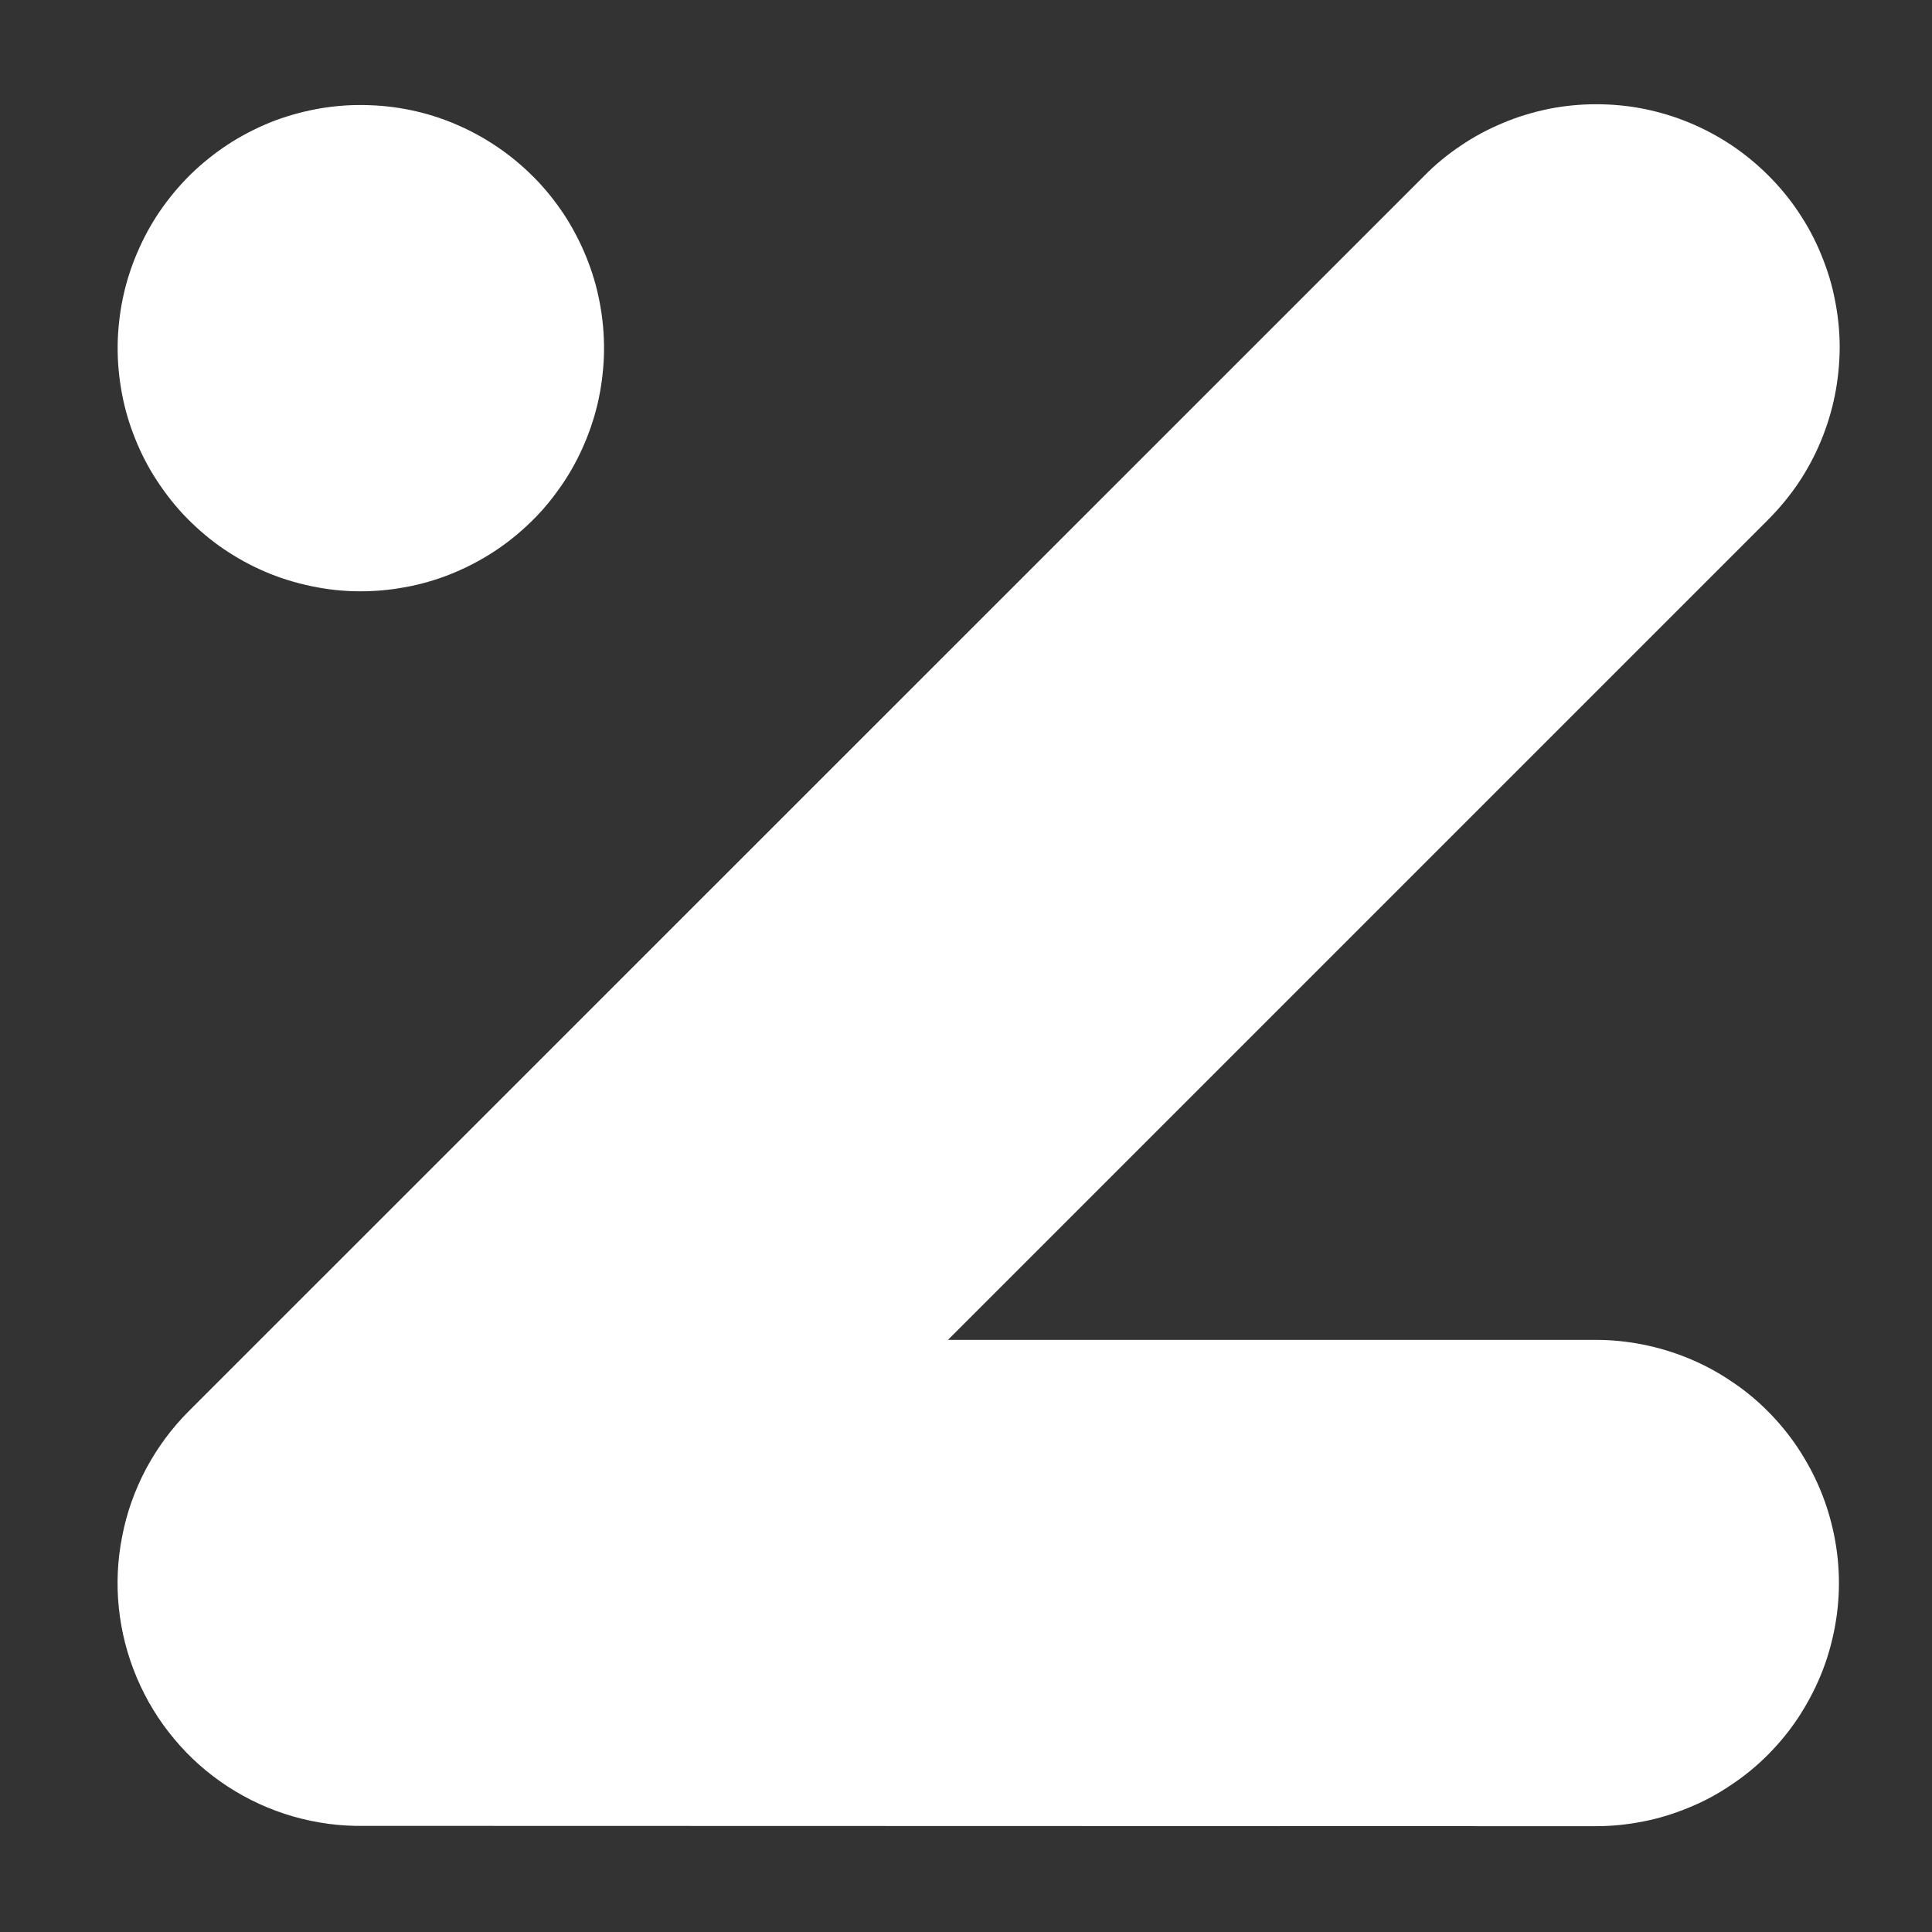
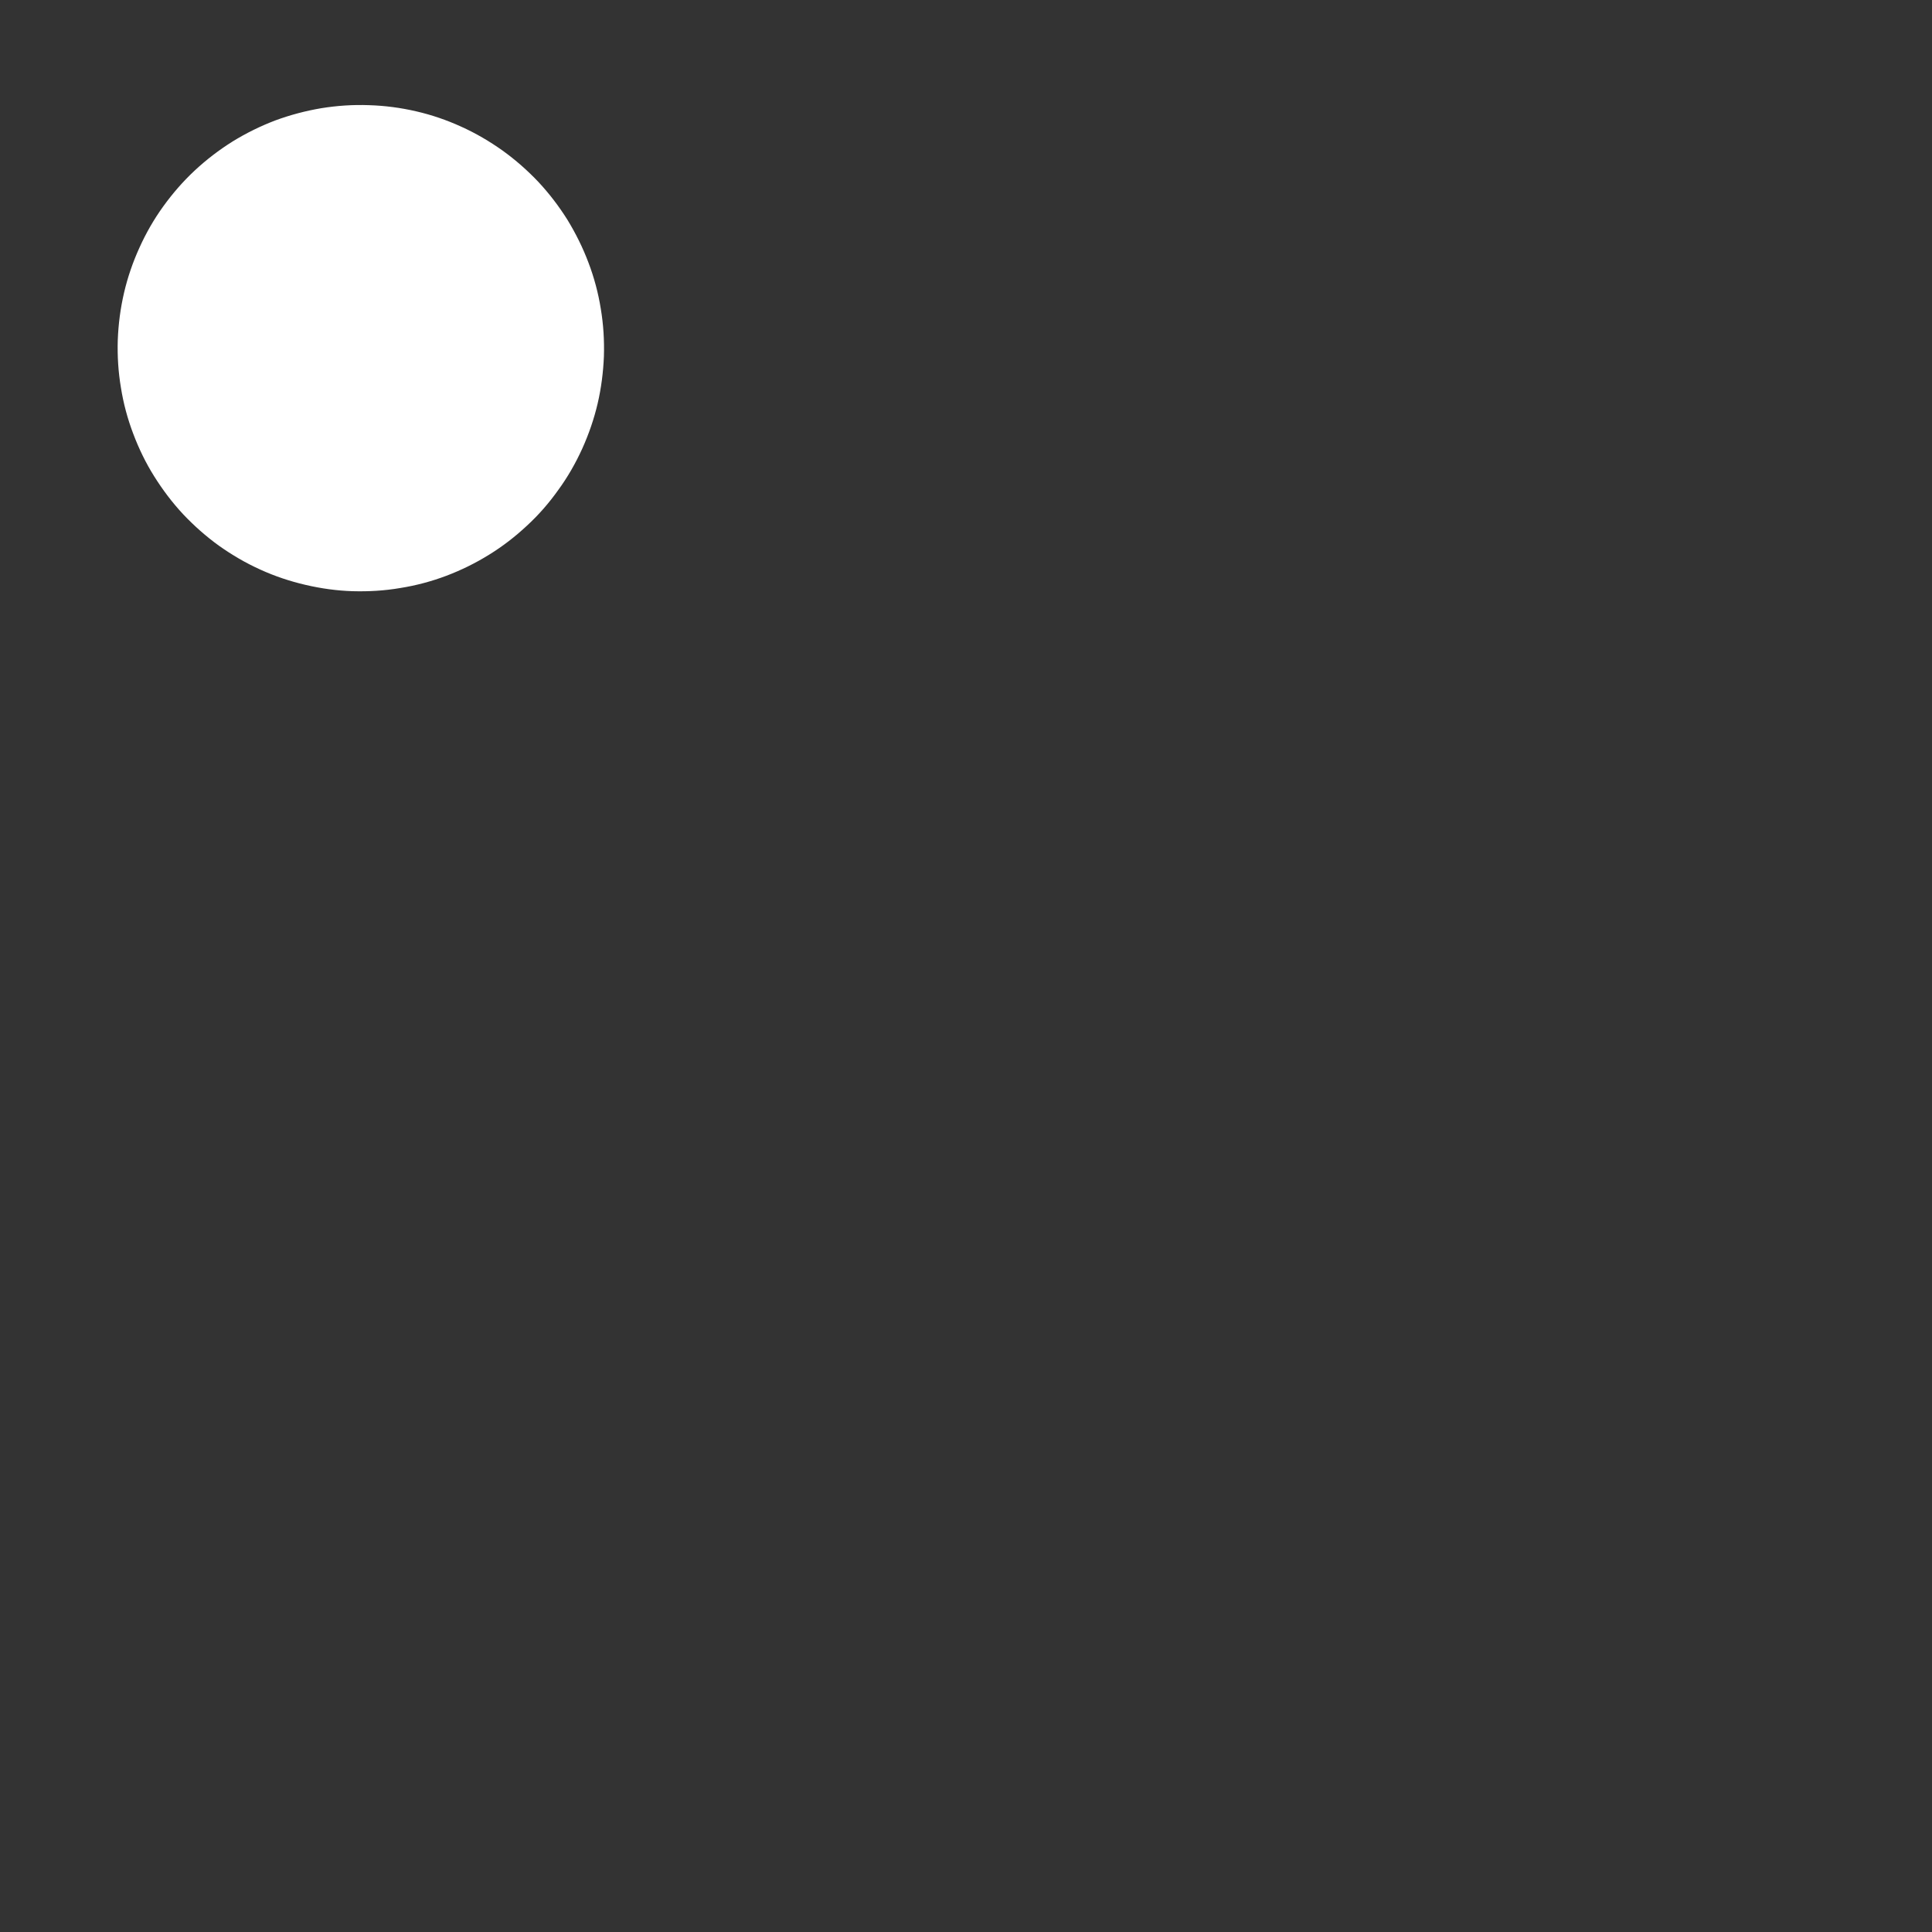
<svg xmlns="http://www.w3.org/2000/svg" width="64" zoomAndPan="magnify" viewBox="0 0 48 48" height="64" preserveAspectRatio="xMidYMid meet" version="1.2">
  <rect x="0" y="0" width="48" height="48" fill="#333333" stroke="none" />
  <defs>
    <clipPath id="856806b3da">
      <path d="M 2 2 L 46 2 L 46 45.438 L 2 45.438 Z M 2 2 " />
    </clipPath>
  </defs>
  <g id="4fc422f1f0">
    <path style=" stroke:none;fill-rule:nonzero;fill:#ffffff;fill-opacity:1;" d="M 10.34 2.766 C 10.727 2.855 11.102 2.984 11.461 3.148 C 11.824 3.312 12.164 3.512 12.488 3.742 C 12.809 3.973 13.105 4.234 13.379 4.523 C 13.648 4.812 13.887 5.125 14.098 5.461 C 14.305 5.801 14.48 6.152 14.621 6.527 C 14.762 6.898 14.863 7.277 14.926 7.668 C 14.992 8.062 15.016 8.453 15.004 8.852 C 14.988 9.246 14.938 9.641 14.848 10.027 C 14.758 10.41 14.629 10.785 14.465 11.148 C 14.301 11.508 14.105 11.852 13.871 12.172 C 13.641 12.496 13.383 12.793 13.09 13.062 C 12.801 13.332 12.488 13.574 12.152 13.781 C 11.812 13.992 11.461 14.164 11.09 14.305 C 10.719 14.445 10.336 14.547 9.945 14.609 C 9.555 14.676 9.16 14.699 8.762 14.688 C 8.367 14.676 7.977 14.621 7.59 14.531 C 7.203 14.441 6.828 14.316 6.469 14.152 C 6.105 13.988 5.766 13.789 5.441 13.559 C 5.121 13.328 4.824 13.066 4.551 12.777 C 4.281 12.488 4.043 12.172 3.832 11.836 C 3.621 11.5 3.449 11.145 3.309 10.773 C 3.168 10.402 3.066 10.02 3.004 9.629 C 2.938 9.238 2.914 8.844 2.926 8.449 C 2.941 8.051 2.992 7.66 3.082 7.273 C 3.172 6.887 3.301 6.512 3.465 6.152 C 3.629 5.789 3.824 5.449 4.055 5.129 C 4.289 4.805 4.547 4.508 4.836 4.238 C 5.129 3.965 5.441 3.727 5.777 3.516 C 6.113 3.309 6.469 3.133 6.84 2.992 C 7.211 2.855 7.594 2.754 7.984 2.688 C 8.375 2.625 8.77 2.598 9.168 2.613 C 9.562 2.625 9.953 2.676 10.34 2.766 Z M 10.34 2.766 " />
    <g clip-rule="nonzero" clip-path="url(#856806b3da)">
-       <path style=" stroke:none;fill-rule:evenodd;fill:#ffffff;fill-opacity:1;" d="M 9.051 45.363 C 8.449 45.375 7.859 45.293 7.281 45.129 C 6.703 44.961 6.164 44.715 5.66 44.387 C 5.156 44.059 4.711 43.664 4.328 43.203 C 3.941 42.742 3.633 42.234 3.398 41.68 C 3.164 41.125 3.016 40.551 2.953 39.953 C 2.891 39.355 2.918 38.762 3.035 38.172 C 3.148 37.582 3.348 37.023 3.629 36.492 C 3.914 35.961 4.266 35.484 4.691 35.059 L 35.375 4.379 C 35.652 4.094 35.957 3.844 36.289 3.621 C 36.617 3.398 36.965 3.211 37.332 3.059 C 37.699 2.902 38.078 2.789 38.469 2.707 C 38.859 2.629 39.254 2.59 39.652 2.59 C 40.047 2.59 40.441 2.625 40.832 2.703 C 41.223 2.781 41.602 2.895 41.969 3.047 C 42.336 3.199 42.688 3.387 43.016 3.605 C 43.348 3.828 43.652 4.078 43.934 4.359 C 44.215 4.641 44.469 4.945 44.688 5.277 C 44.91 5.609 45.098 5.957 45.246 6.324 C 45.398 6.691 45.516 7.07 45.59 7.461 C 45.668 7.852 45.707 8.246 45.707 8.645 C 45.703 9.043 45.664 9.434 45.586 9.824 C 45.508 10.215 45.391 10.594 45.238 10.961 C 45.086 11.328 44.898 11.676 44.676 12.008 C 44.453 12.336 44.199 12.641 43.918 12.922 L 23.551 33.289 L 39.645 33.289 C 40.043 33.289 40.434 33.328 40.824 33.406 C 41.211 33.484 41.59 33.598 41.957 33.75 C 42.324 33.902 42.672 34.086 43 34.309 C 43.332 34.527 43.637 34.777 43.918 35.059 C 44.199 35.34 44.449 35.645 44.668 35.973 C 44.887 36.305 45.074 36.652 45.227 37.02 C 45.379 37.387 45.492 37.762 45.57 38.152 C 45.648 38.539 45.688 38.934 45.688 39.332 C 45.688 39.727 45.648 40.121 45.57 40.508 C 45.492 40.898 45.379 41.277 45.227 41.641 C 45.074 42.008 44.887 42.355 44.668 42.688 C 44.449 43.016 44.199 43.32 43.918 43.602 C 43.637 43.883 43.332 44.133 43 44.352 C 42.672 44.574 42.324 44.762 41.957 44.91 C 41.59 45.062 41.211 45.18 40.824 45.254 C 40.434 45.332 40.043 45.371 39.645 45.371 Z M 9.051 45.363 " />
-     </g>
+       </g>
  </g>
</svg>